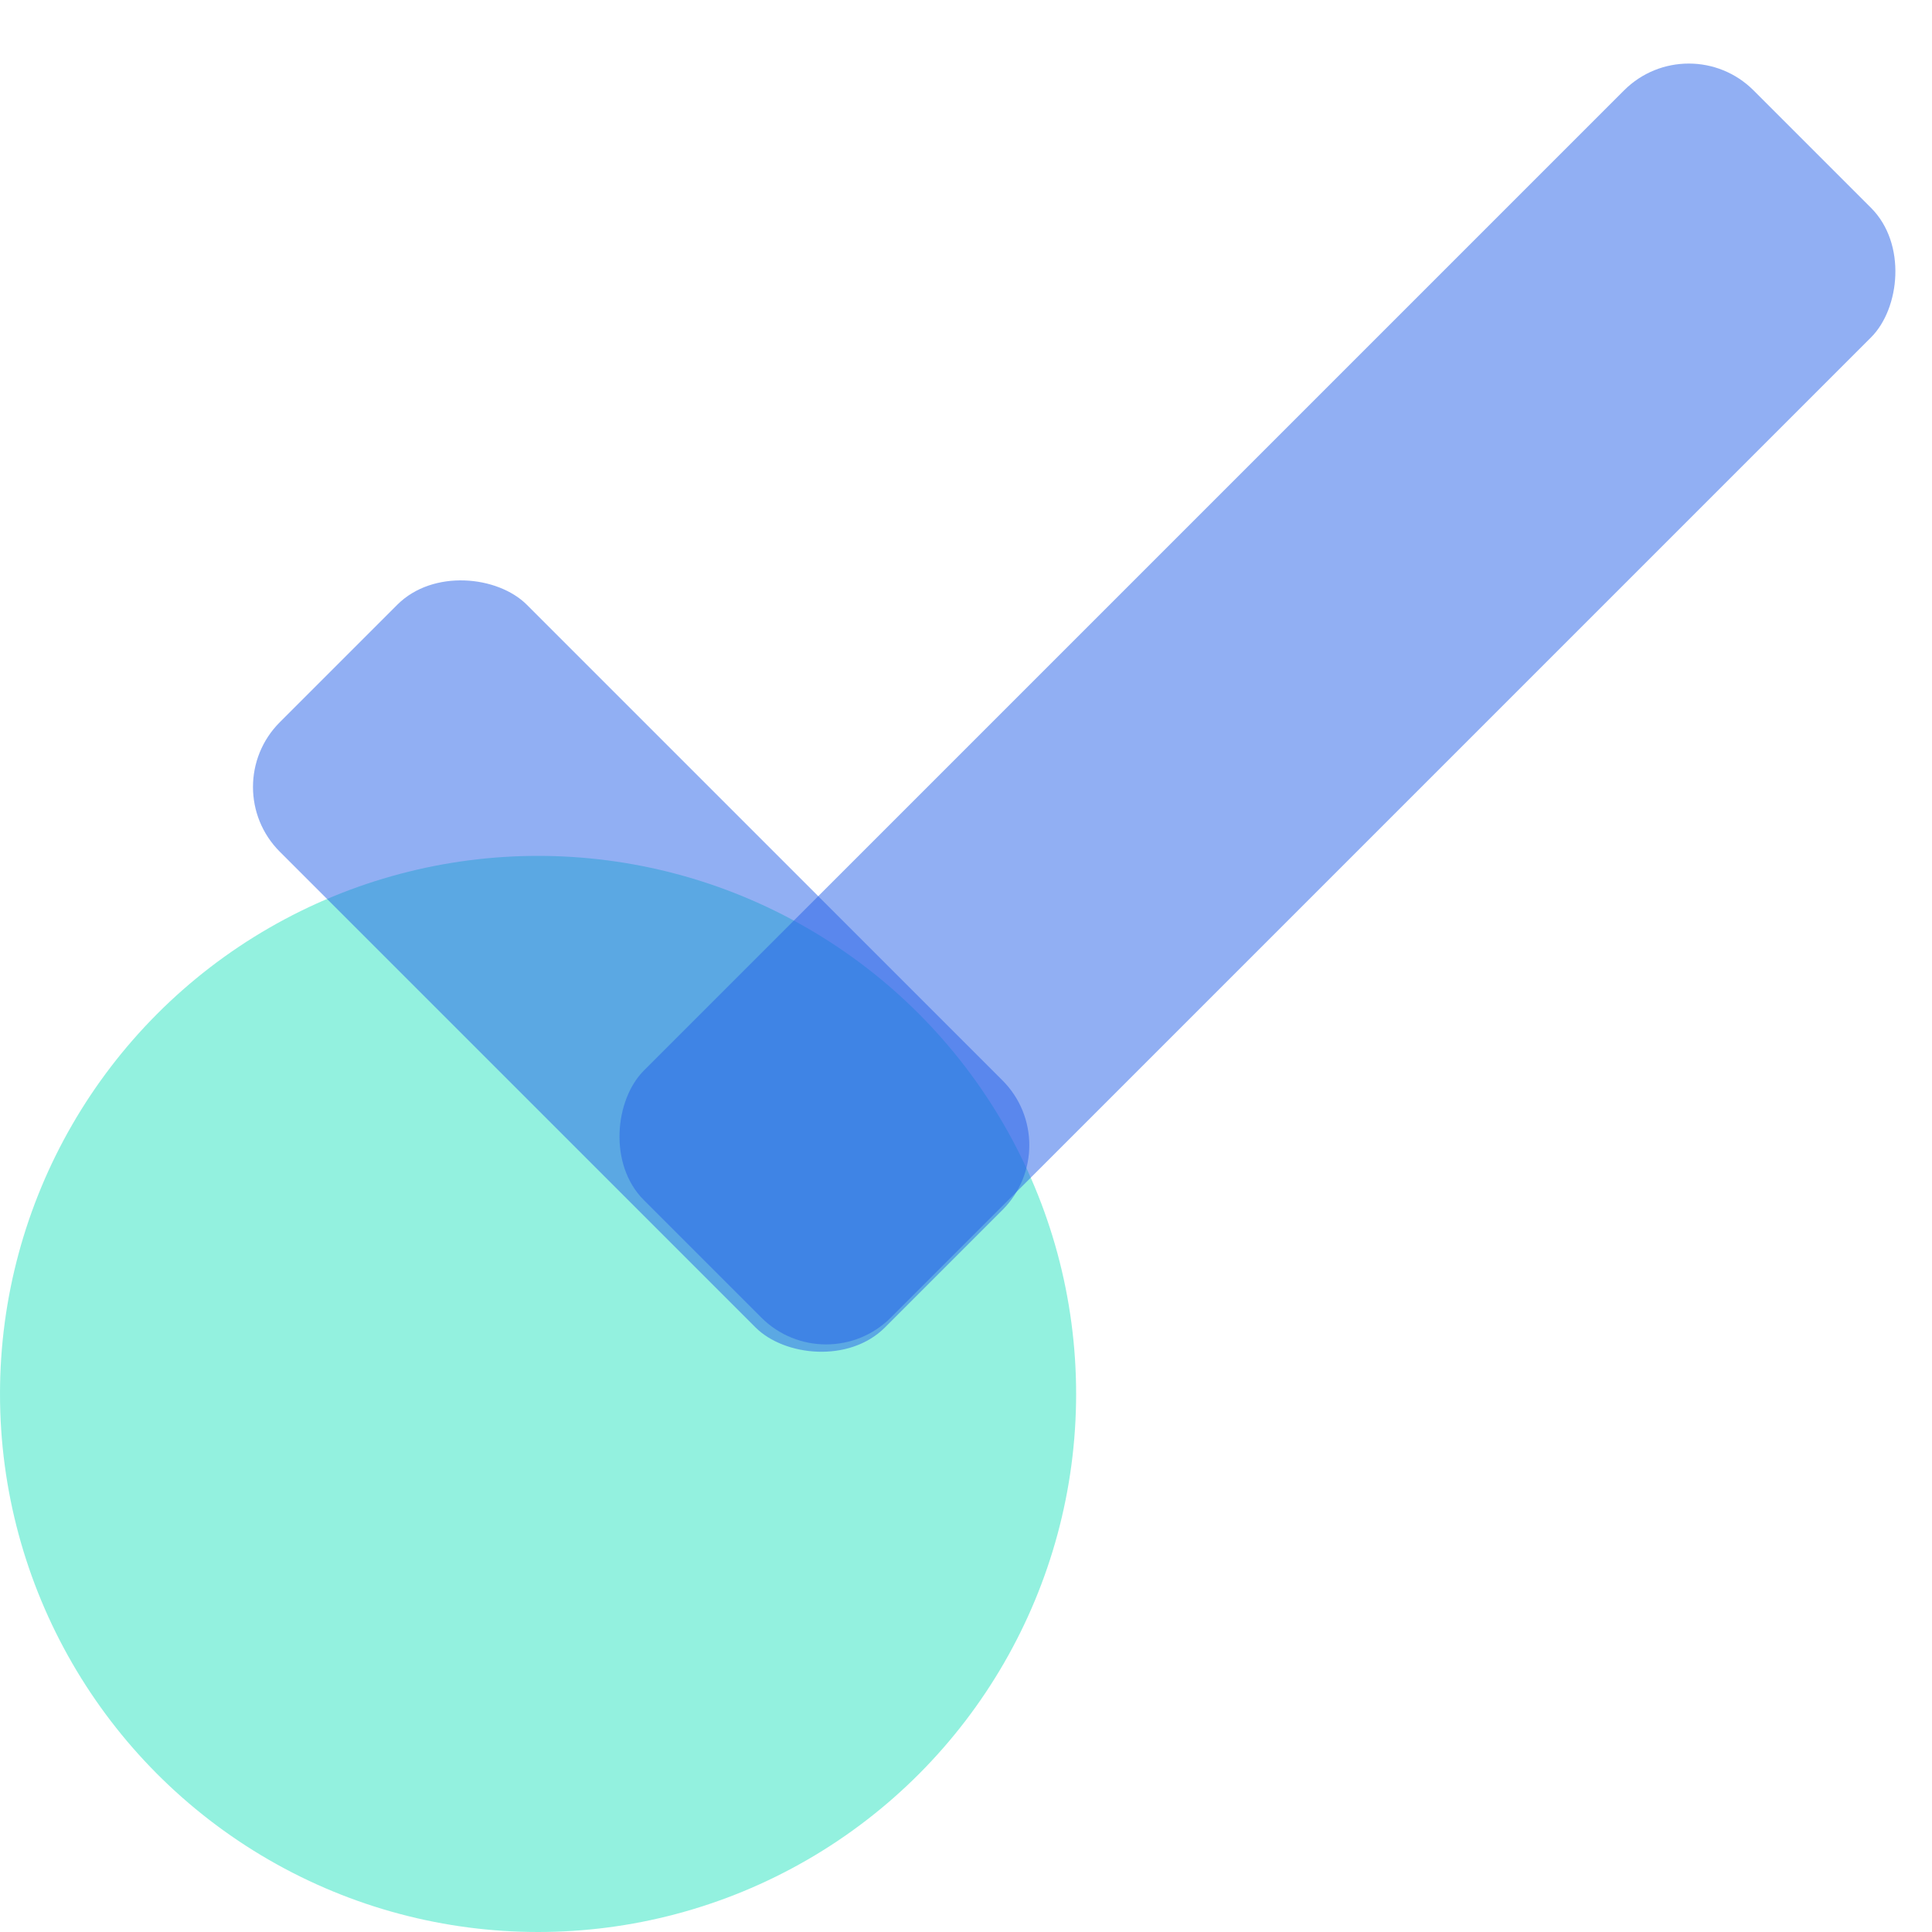
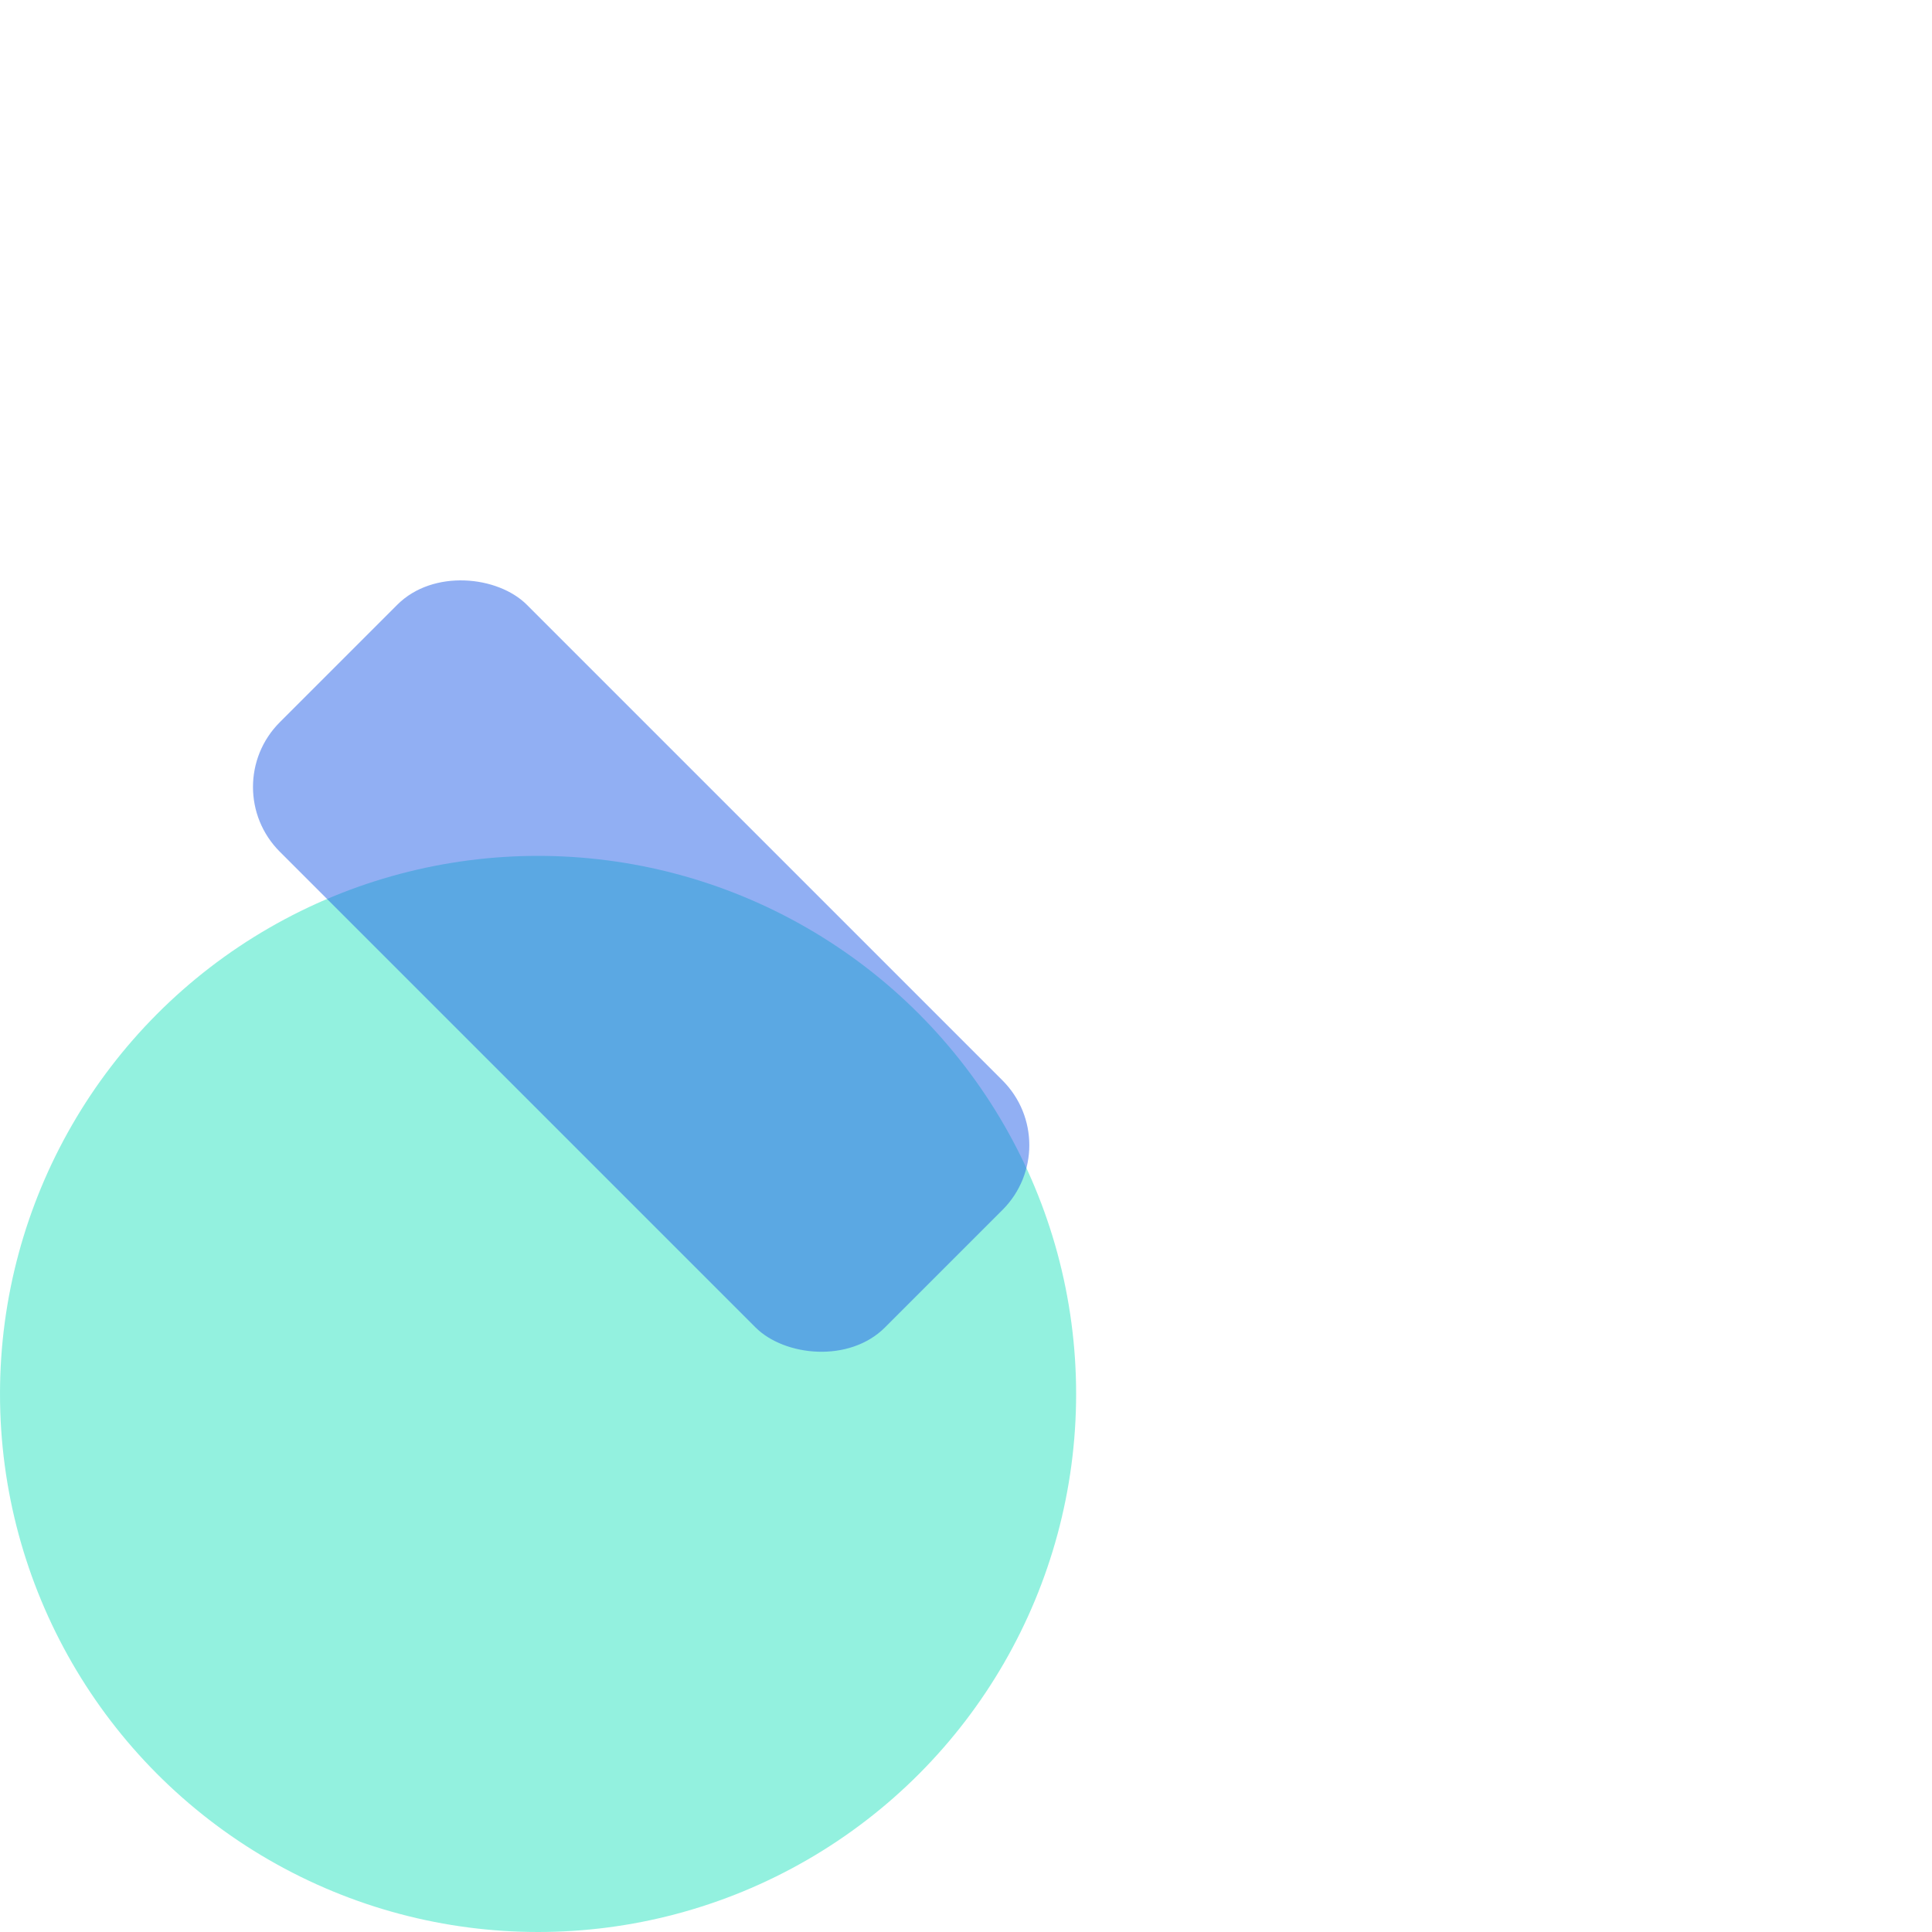
<svg xmlns="http://www.w3.org/2000/svg" id="Layer_19" data-name="Layer 19" viewBox="0 0 100 100">
  <defs>
    <style>
      .cls-1 {
        fill: #2561e8;
      }

      .cls-1, .cls-2 {
        opacity: .5;
        stroke-width: 0px;
      }

      .cls-2 {
        fill: #28e5c0;
      }
    </style>
  </defs>
  <circle class="cls-2" cx="27.85" cy="72.15" r="27.85" />
  <rect class="cls-1" x="24.15" y="27.85" width="18.08" height="44.3" rx="4.74" ry="4.74" transform="translate(92.01 61.89) rotate(135)" />
-   <rect class="cls-1" x="56.04" y="-4.18" width="18.08" height="81.23" rx="4.74" ry="4.74" transform="translate(85.34 108.22) rotate(-135)" />
</svg>